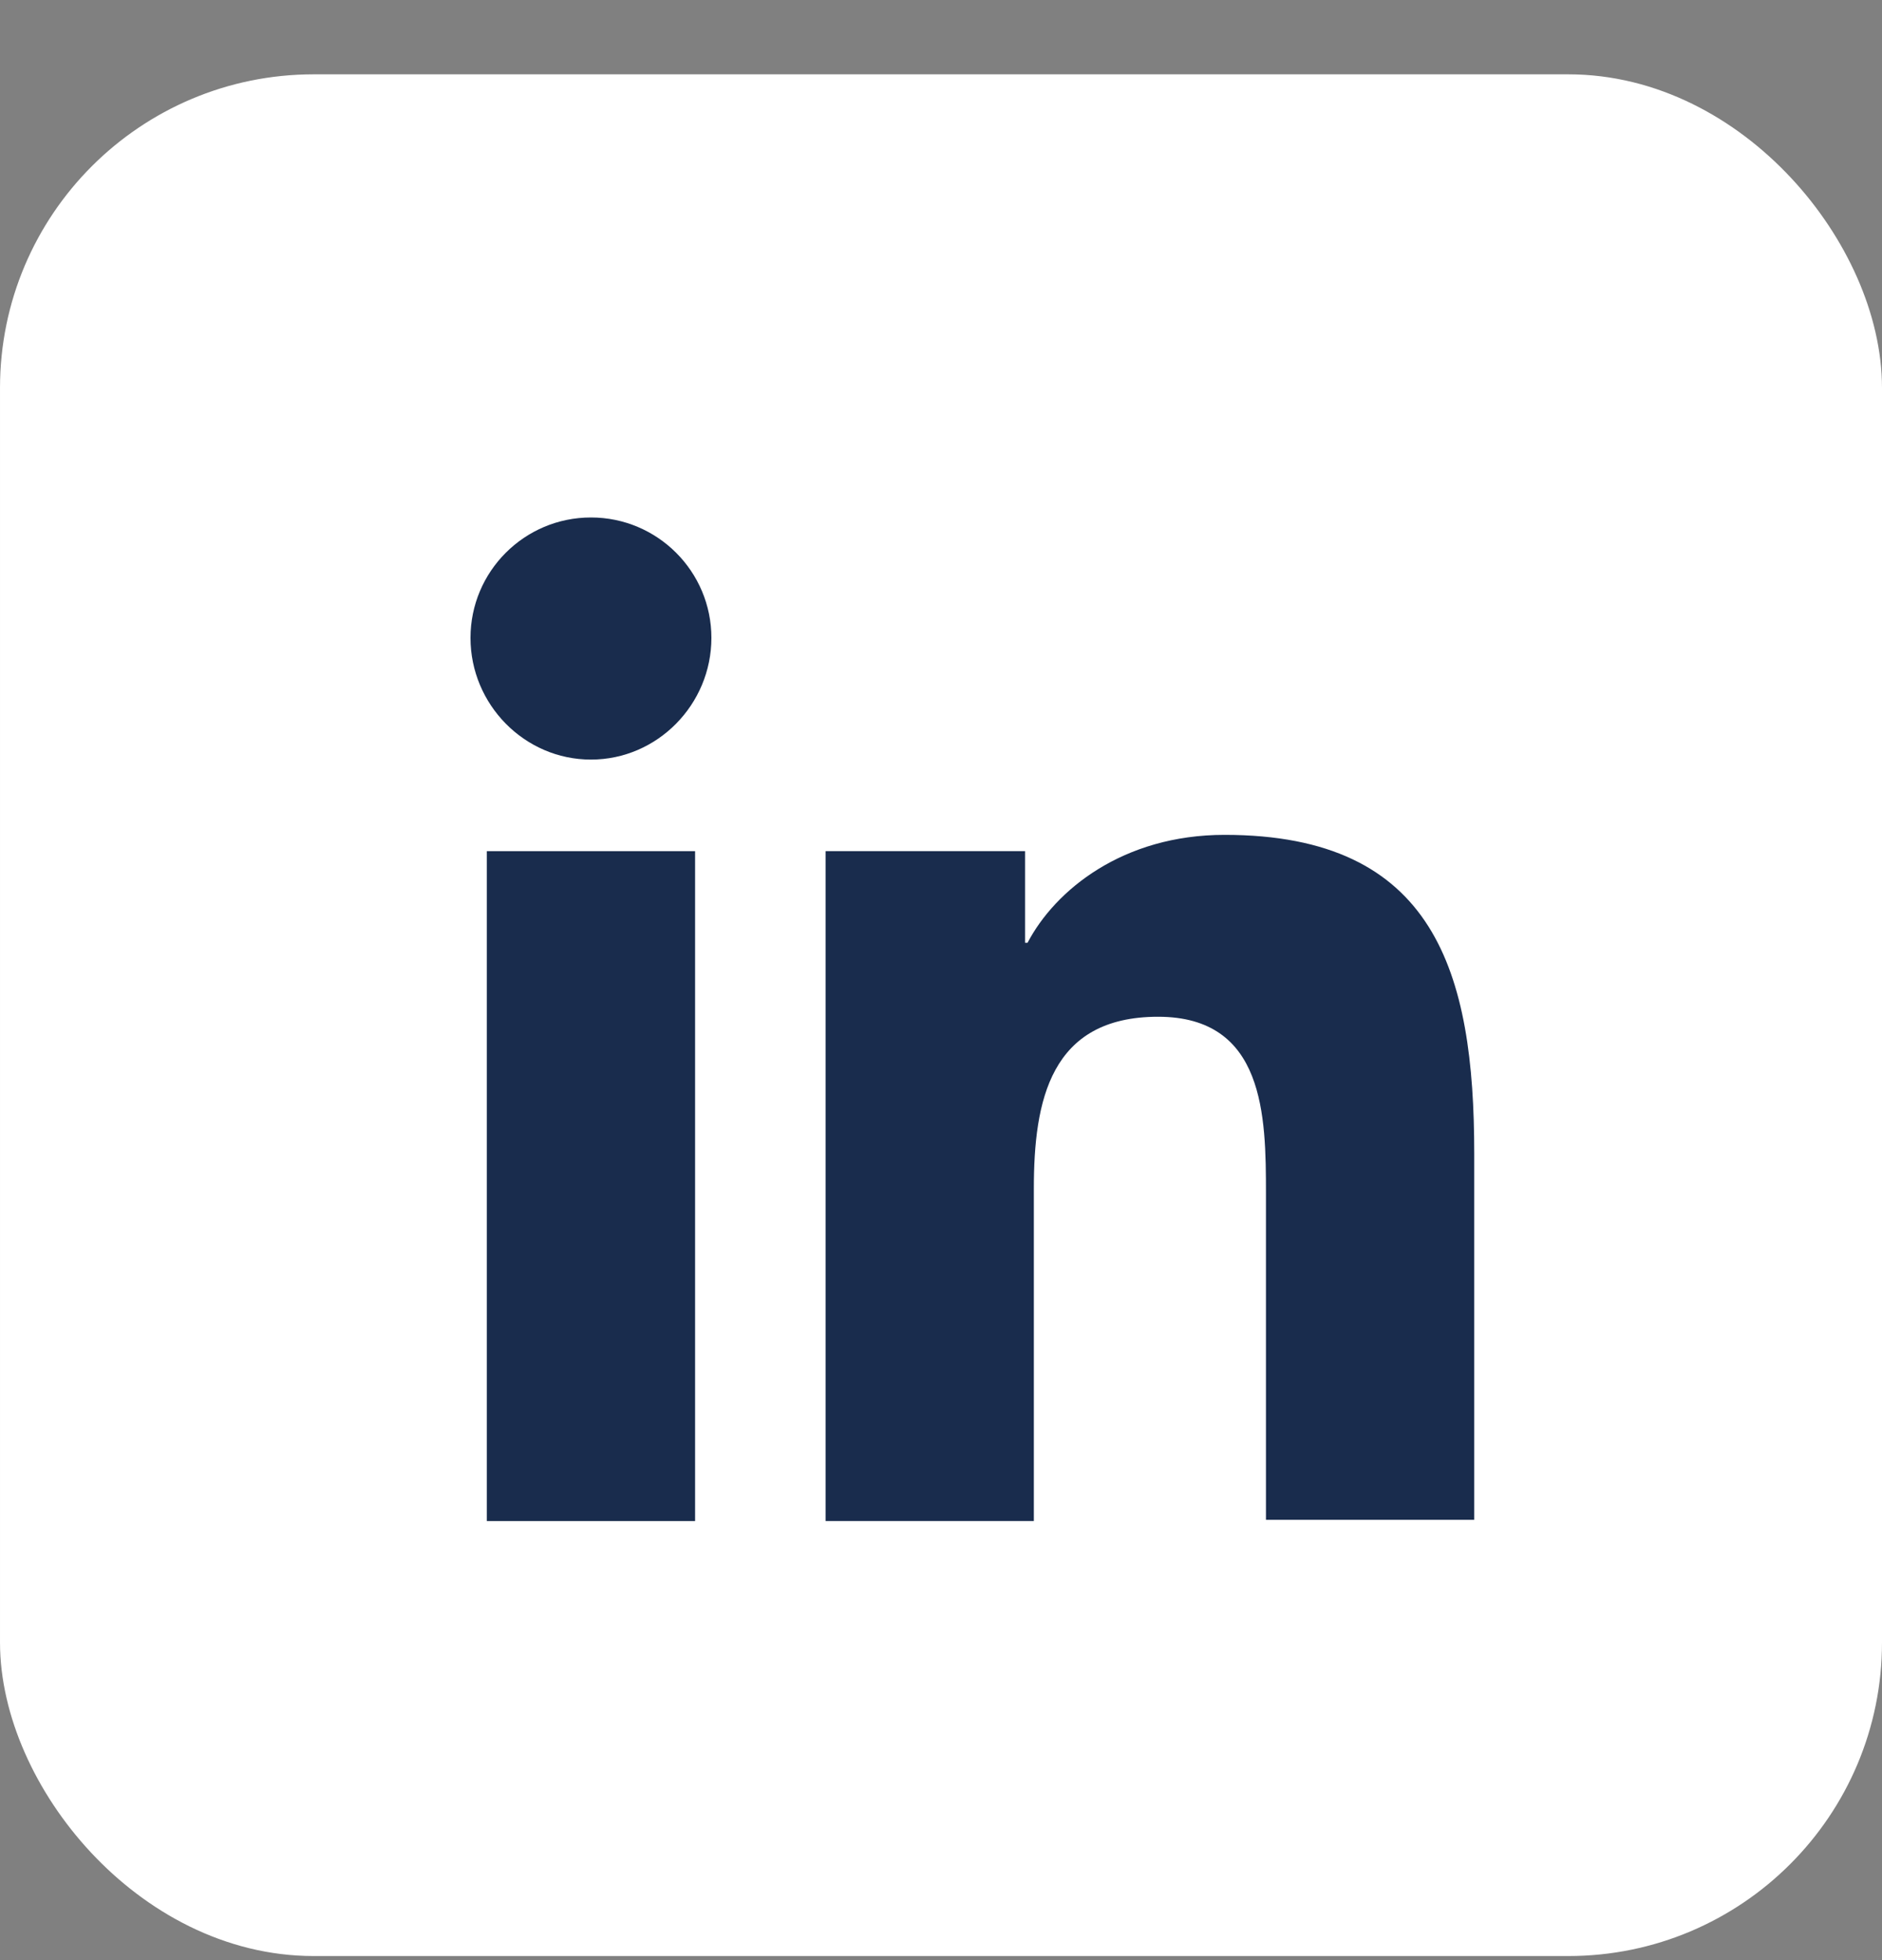
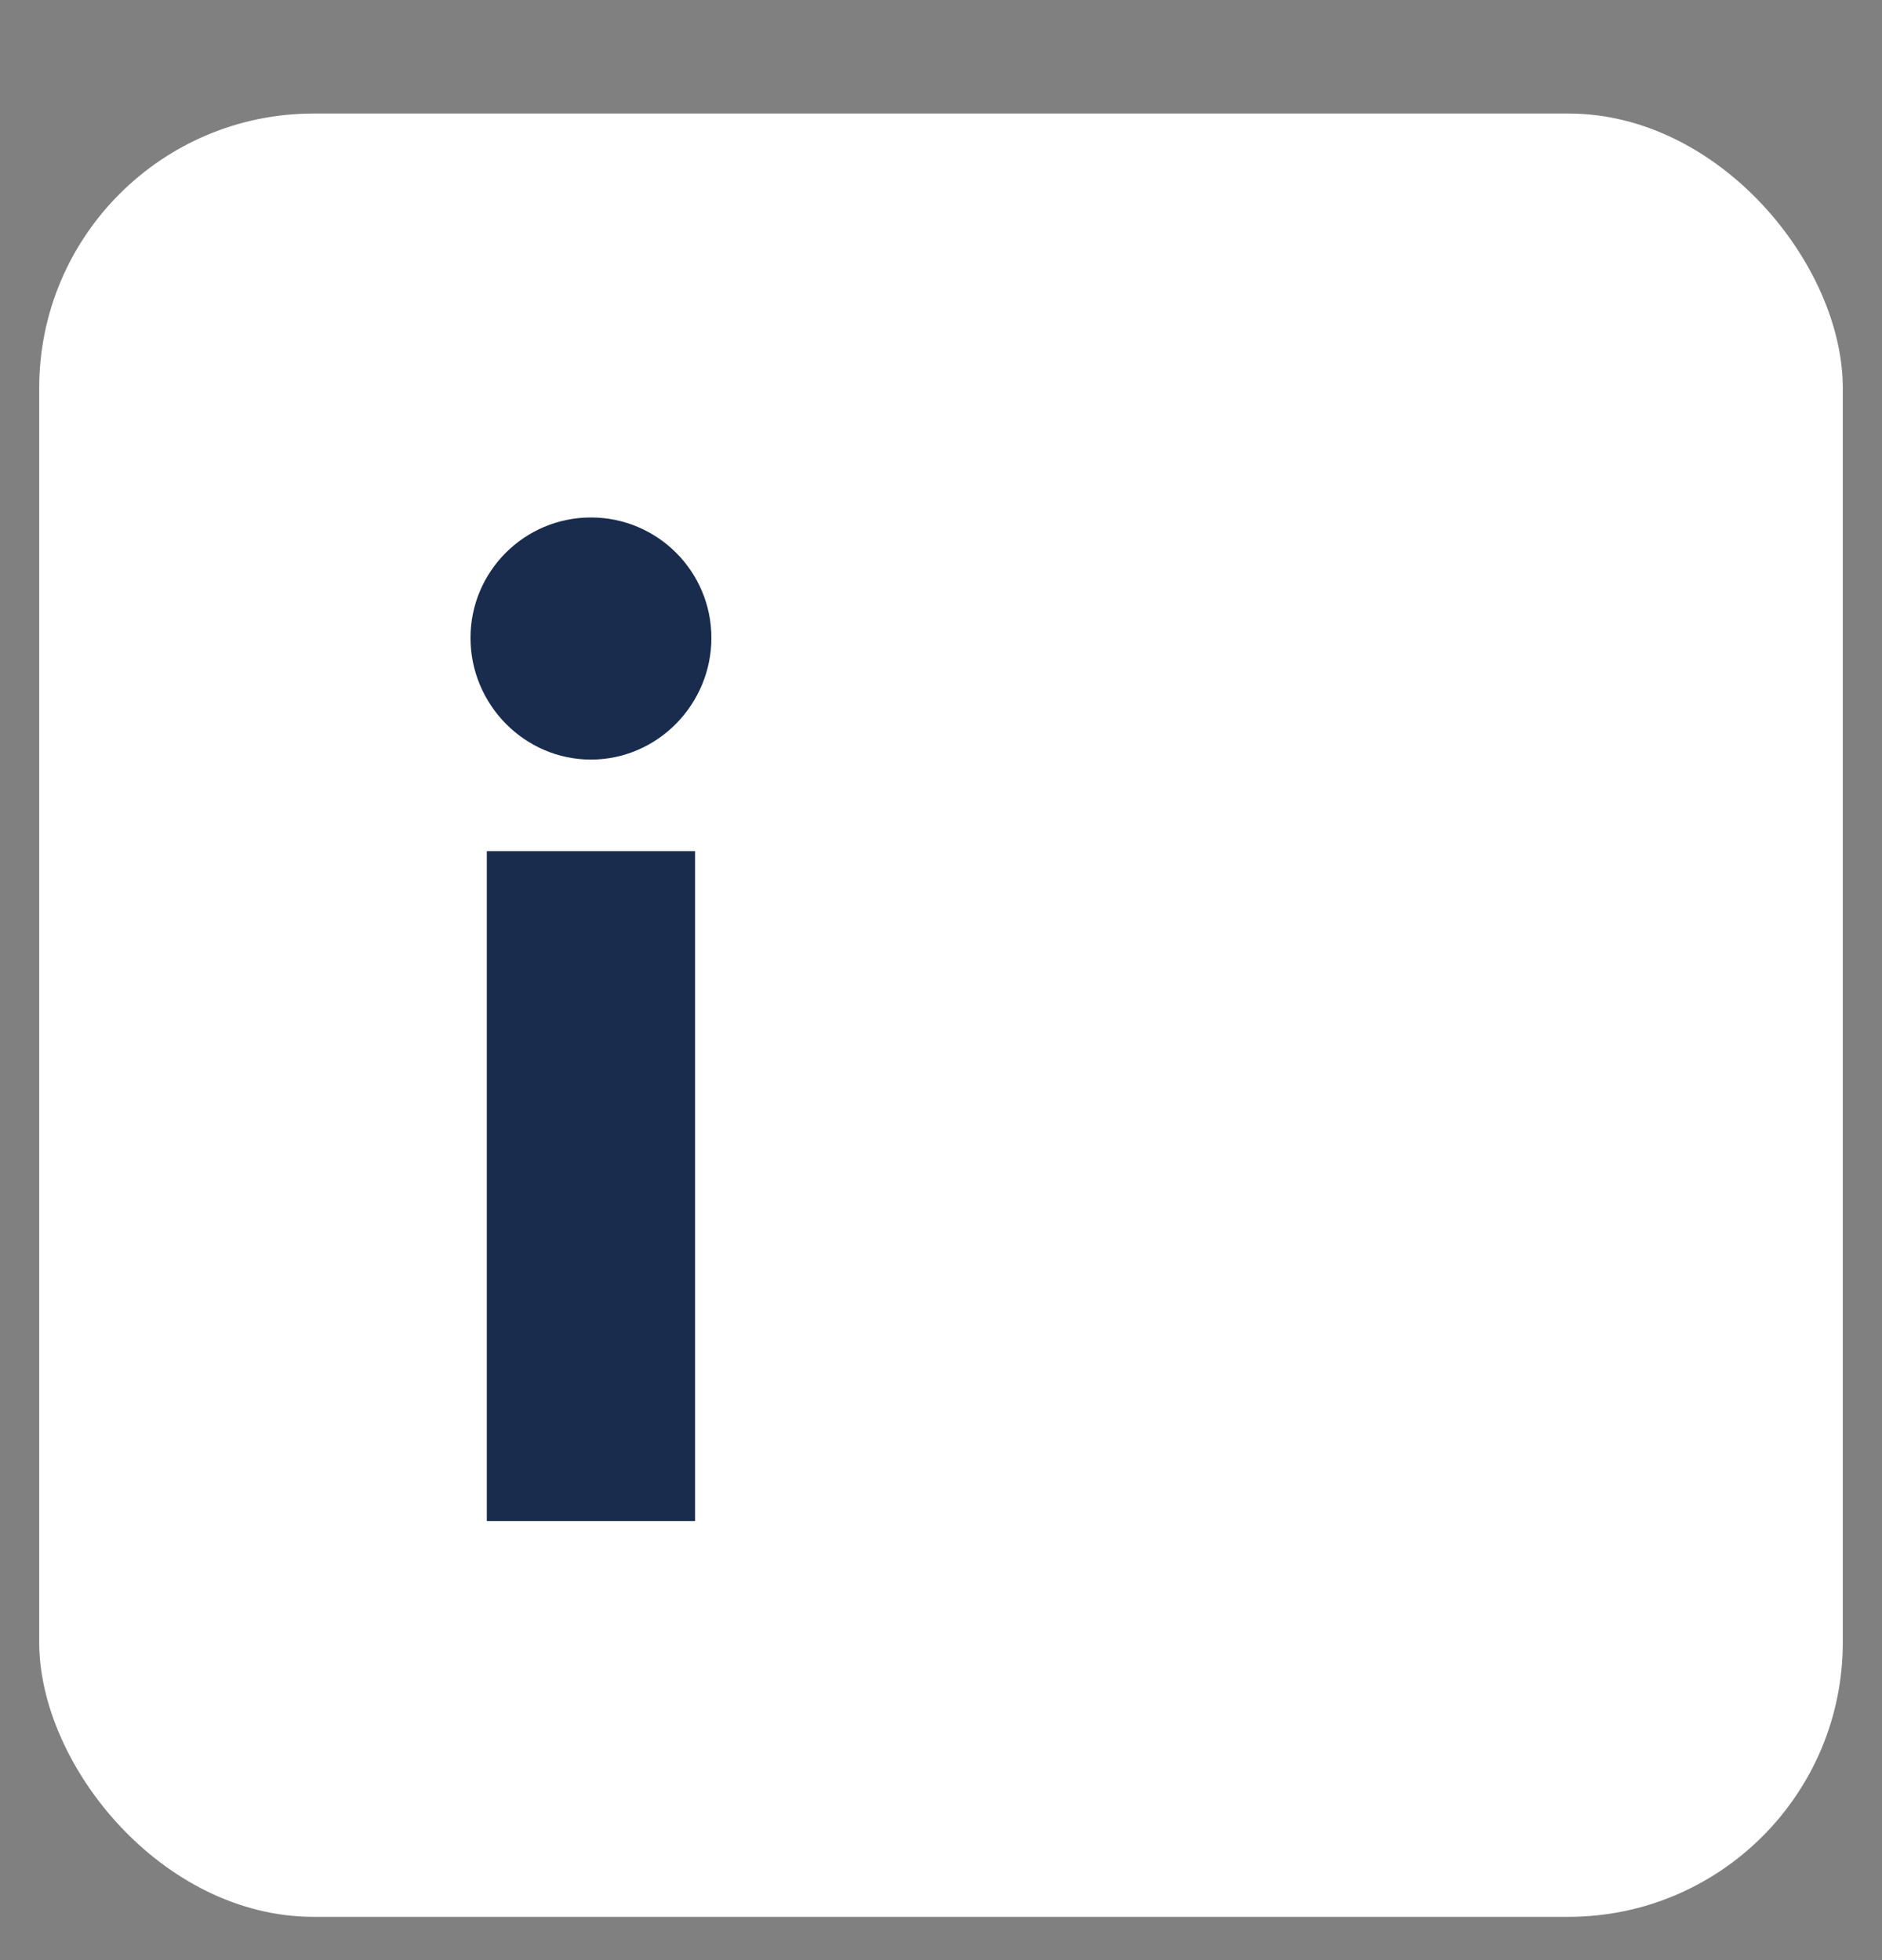
<svg xmlns="http://www.w3.org/2000/svg" width="24" height="25" viewBox="0 0 24 25" fill="none">
  <rect x="0" y="0" width="24" height="25" fill="#808080" stroke="none" />
  <rect x="0.5" y="1.448" width="23" height="23" rx="3.5" fill="white" />
-   <rect x="0.5" y="1.448" width="23" height="23" rx="3.5" stroke="white" />
-   <path d="M18.8 19.4V14.712C18.8 12.408 18.304 10.648 15.616 10.648C14.32 10.648 13.456 11.352 13.104 12.024H13.072V10.856H10.528V19.4H13.184V15.16C13.184 14.04 13.392 12.968 14.768 12.968C16.128 12.968 16.144 14.232 16.144 15.224V19.384H18.8V19.4Z" fill="#192C4D" />
  <path d="M6.208 10.856H8.864V19.4H6.208V10.856Z" fill="#192C4D" />
  <path d="M7.536 6.6C6.688 6.6 6 7.288 6 8.136C6 8.984 6.688 9.688 7.536 9.688C8.384 9.688 9.072 8.984 9.072 8.136C9.072 7.288 8.384 6.6 7.536 6.6Z" fill="#192C4D" />
</svg>